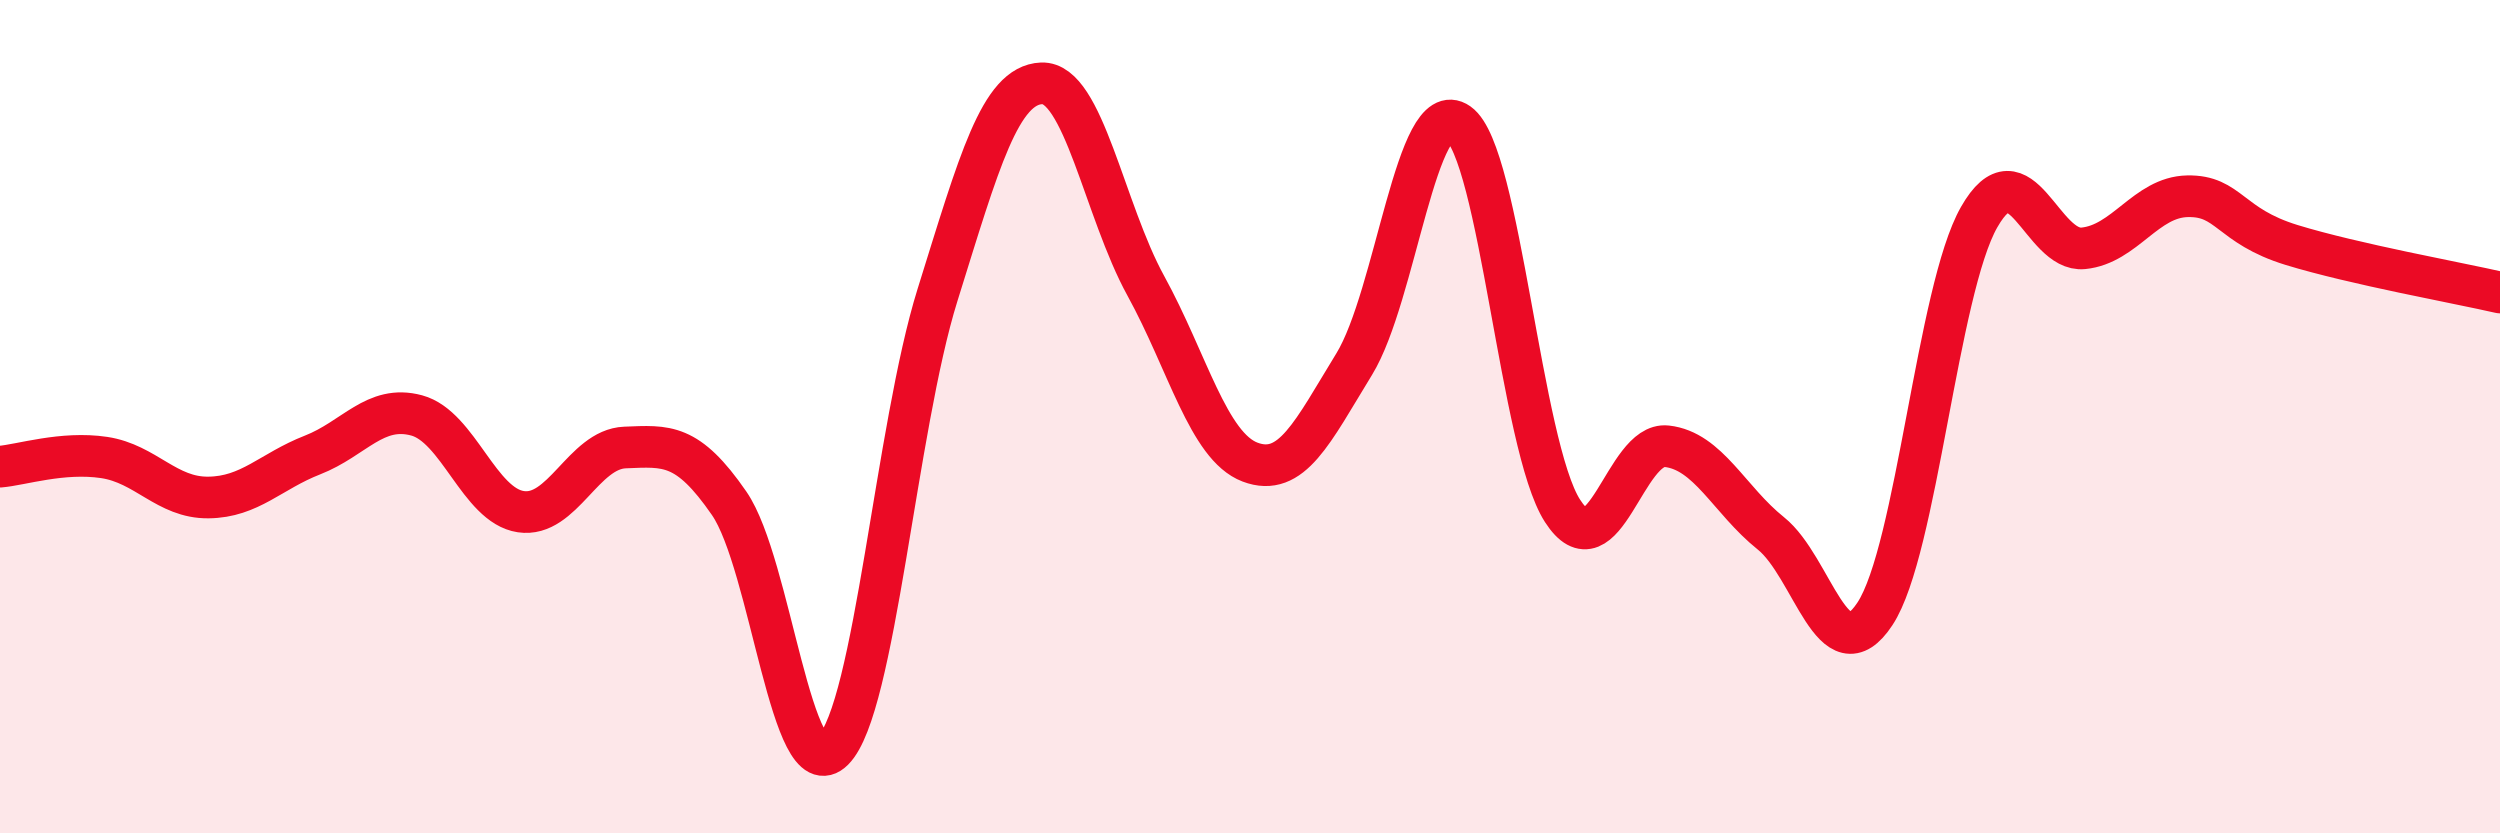
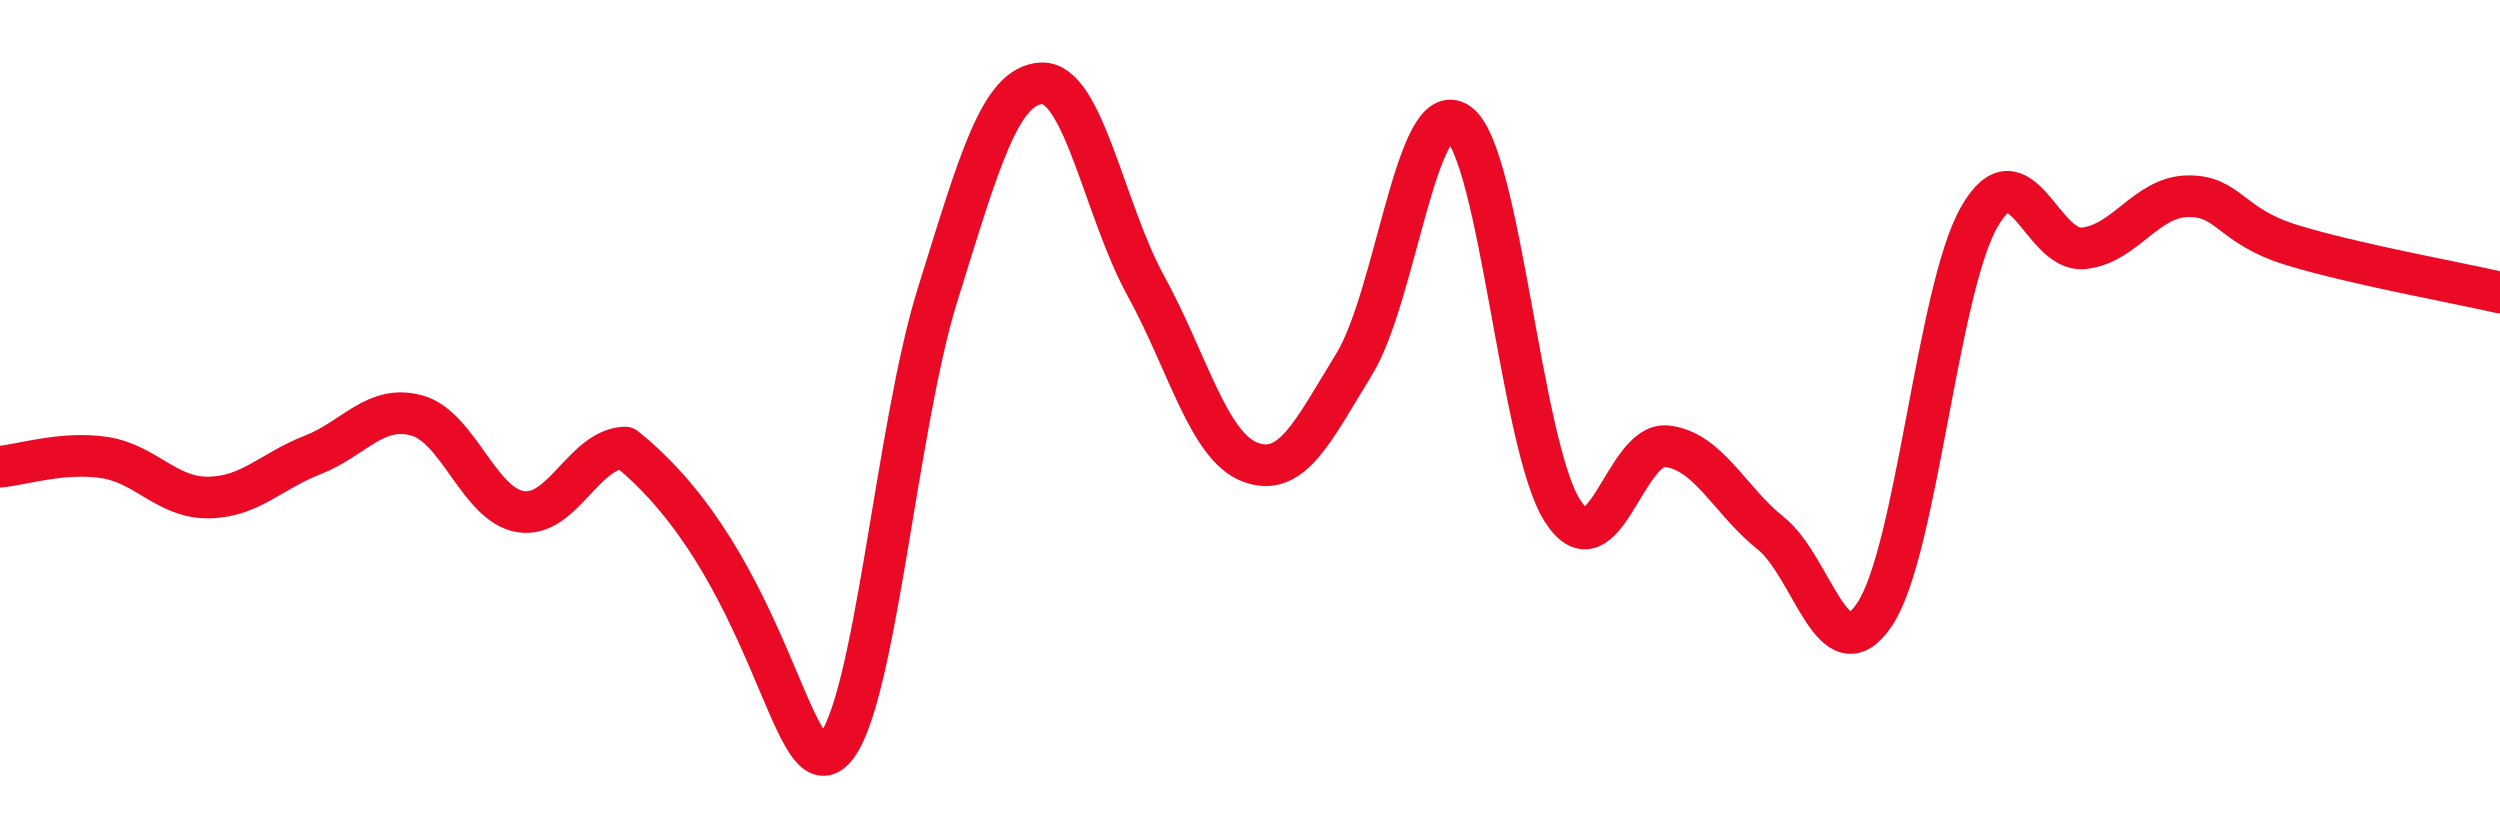
<svg xmlns="http://www.w3.org/2000/svg" width="60" height="20" viewBox="0 0 60 20">
-   <path d="M 0,11.2 C 0.5,11.16 1.5,10.83 2.5,10.98 C 3.5,11.13 4,11.95 5,11.94 C 6,11.93 6.5,11.31 7.5,10.92 C 8.5,10.53 9,9.7 10,9.97 C 11,10.24 11.5,12.13 12.5,12.28 C 13.5,12.43 14,10.78 15,10.74 C 16,10.7 16.5,10.63 17.5,12.08 C 18.5,13.53 19,19 20,18 C 21,17 21.5,10.28 22.5,7.08 C 23.5,3.88 24,2.04 25,2 C 26,1.96 26.5,5.04 27.5,6.86 C 28.5,8.68 29,10.71 30,11.09 C 31,11.47 31.5,10.37 32.5,8.74 C 33.5,7.11 34,2.26 35,2.96 C 36,3.66 36.5,10.71 37.5,12.26 C 38.5,13.81 39,10.6 40,10.71 C 41,10.82 41.5,12 42.5,12.8 C 43.5,13.6 44,16.25 45,14.73 C 46,13.21 46.5,6.96 47.5,5.21 C 48.5,3.46 49,6.06 50,5.96 C 51,5.86 51.5,4.73 52.5,4.71 C 53.5,4.69 53.5,5.42 55,5.88 C 56.5,6.34 59,6.79 60,7.02L60 20L0 20Z" fill="#EB0A25" opacity="0.1" stroke-linecap="round" stroke-linejoin="round" />
-   <path d="M 0,11.2 C 0.5,11.16 1.5,10.83 2.5,10.98 C 3.5,11.13 4,11.95 5,11.94 C 6,11.93 6.5,11.31 7.5,10.92 C 8.5,10.53 9,9.7 10,9.97 C 11,10.24 11.5,12.13 12.5,12.28 C 13.5,12.43 14,10.78 15,10.74 C 16,10.7 16.5,10.63 17.5,12.08 C 18.5,13.53 19,19 20,18 C 21,17 21.5,10.28 22.5,7.08 C 23.5,3.88 24,2.04 25,2 C 26,1.96 26.5,5.04 27.5,6.86 C 28.5,8.68 29,10.71 30,11.09 C 31,11.47 31.5,10.37 32.5,8.74 C 33.5,7.11 34,2.26 35,2.96 C 36,3.66 36.5,10.71 37.5,12.26 C 38.5,13.81 39,10.6 40,10.71 C 41,10.82 41.5,12 42.5,12.8 C 43.5,13.6 44,16.25 45,14.73 C 46,13.21 46.5,6.96 47.5,5.21 C 48.5,3.46 49,6.06 50,5.96 C 51,5.86 51.5,4.73 52.5,4.71 C 53.5,4.69 53.5,5.42 55,5.88 C 56.5,6.34 59,6.79 60,7.02" stroke="#EB0A25" stroke-width="1" fill="none" stroke-linecap="round" stroke-linejoin="round" />
+   <path d="M 0,11.2 C 0.5,11.16 1.5,10.83 2.5,10.98 C 3.5,11.13 4,11.95 5,11.94 C 6,11.93 6.5,11.31 7.5,10.92 C 8.5,10.53 9,9.7 10,9.97 C 11,10.24 11.5,12.13 12.5,12.28 C 13.5,12.43 14,10.78 15,10.74 C 18.5,13.53 19,19 20,18 C 21,17 21.5,10.28 22.5,7.08 C 23.5,3.88 24,2.04 25,2 C 26,1.96 26.5,5.04 27.5,6.86 C 28.5,8.68 29,10.71 30,11.09 C 31,11.47 31.5,10.37 32.5,8.74 C 33.5,7.11 34,2.26 35,2.96 C 36,3.66 36.5,10.71 37.5,12.26 C 38.5,13.81 39,10.6 40,10.71 C 41,10.82 41.5,12 42.5,12.8 C 43.5,13.6 44,16.25 45,14.73 C 46,13.21 46.5,6.96 47.5,5.21 C 48.5,3.46 49,6.06 50,5.96 C 51,5.86 51.5,4.73 52.5,4.71 C 53.5,4.69 53.5,5.42 55,5.88 C 56.5,6.34 59,6.79 60,7.02" stroke="#EB0A25" stroke-width="1" fill="none" stroke-linecap="round" stroke-linejoin="round" />
</svg>